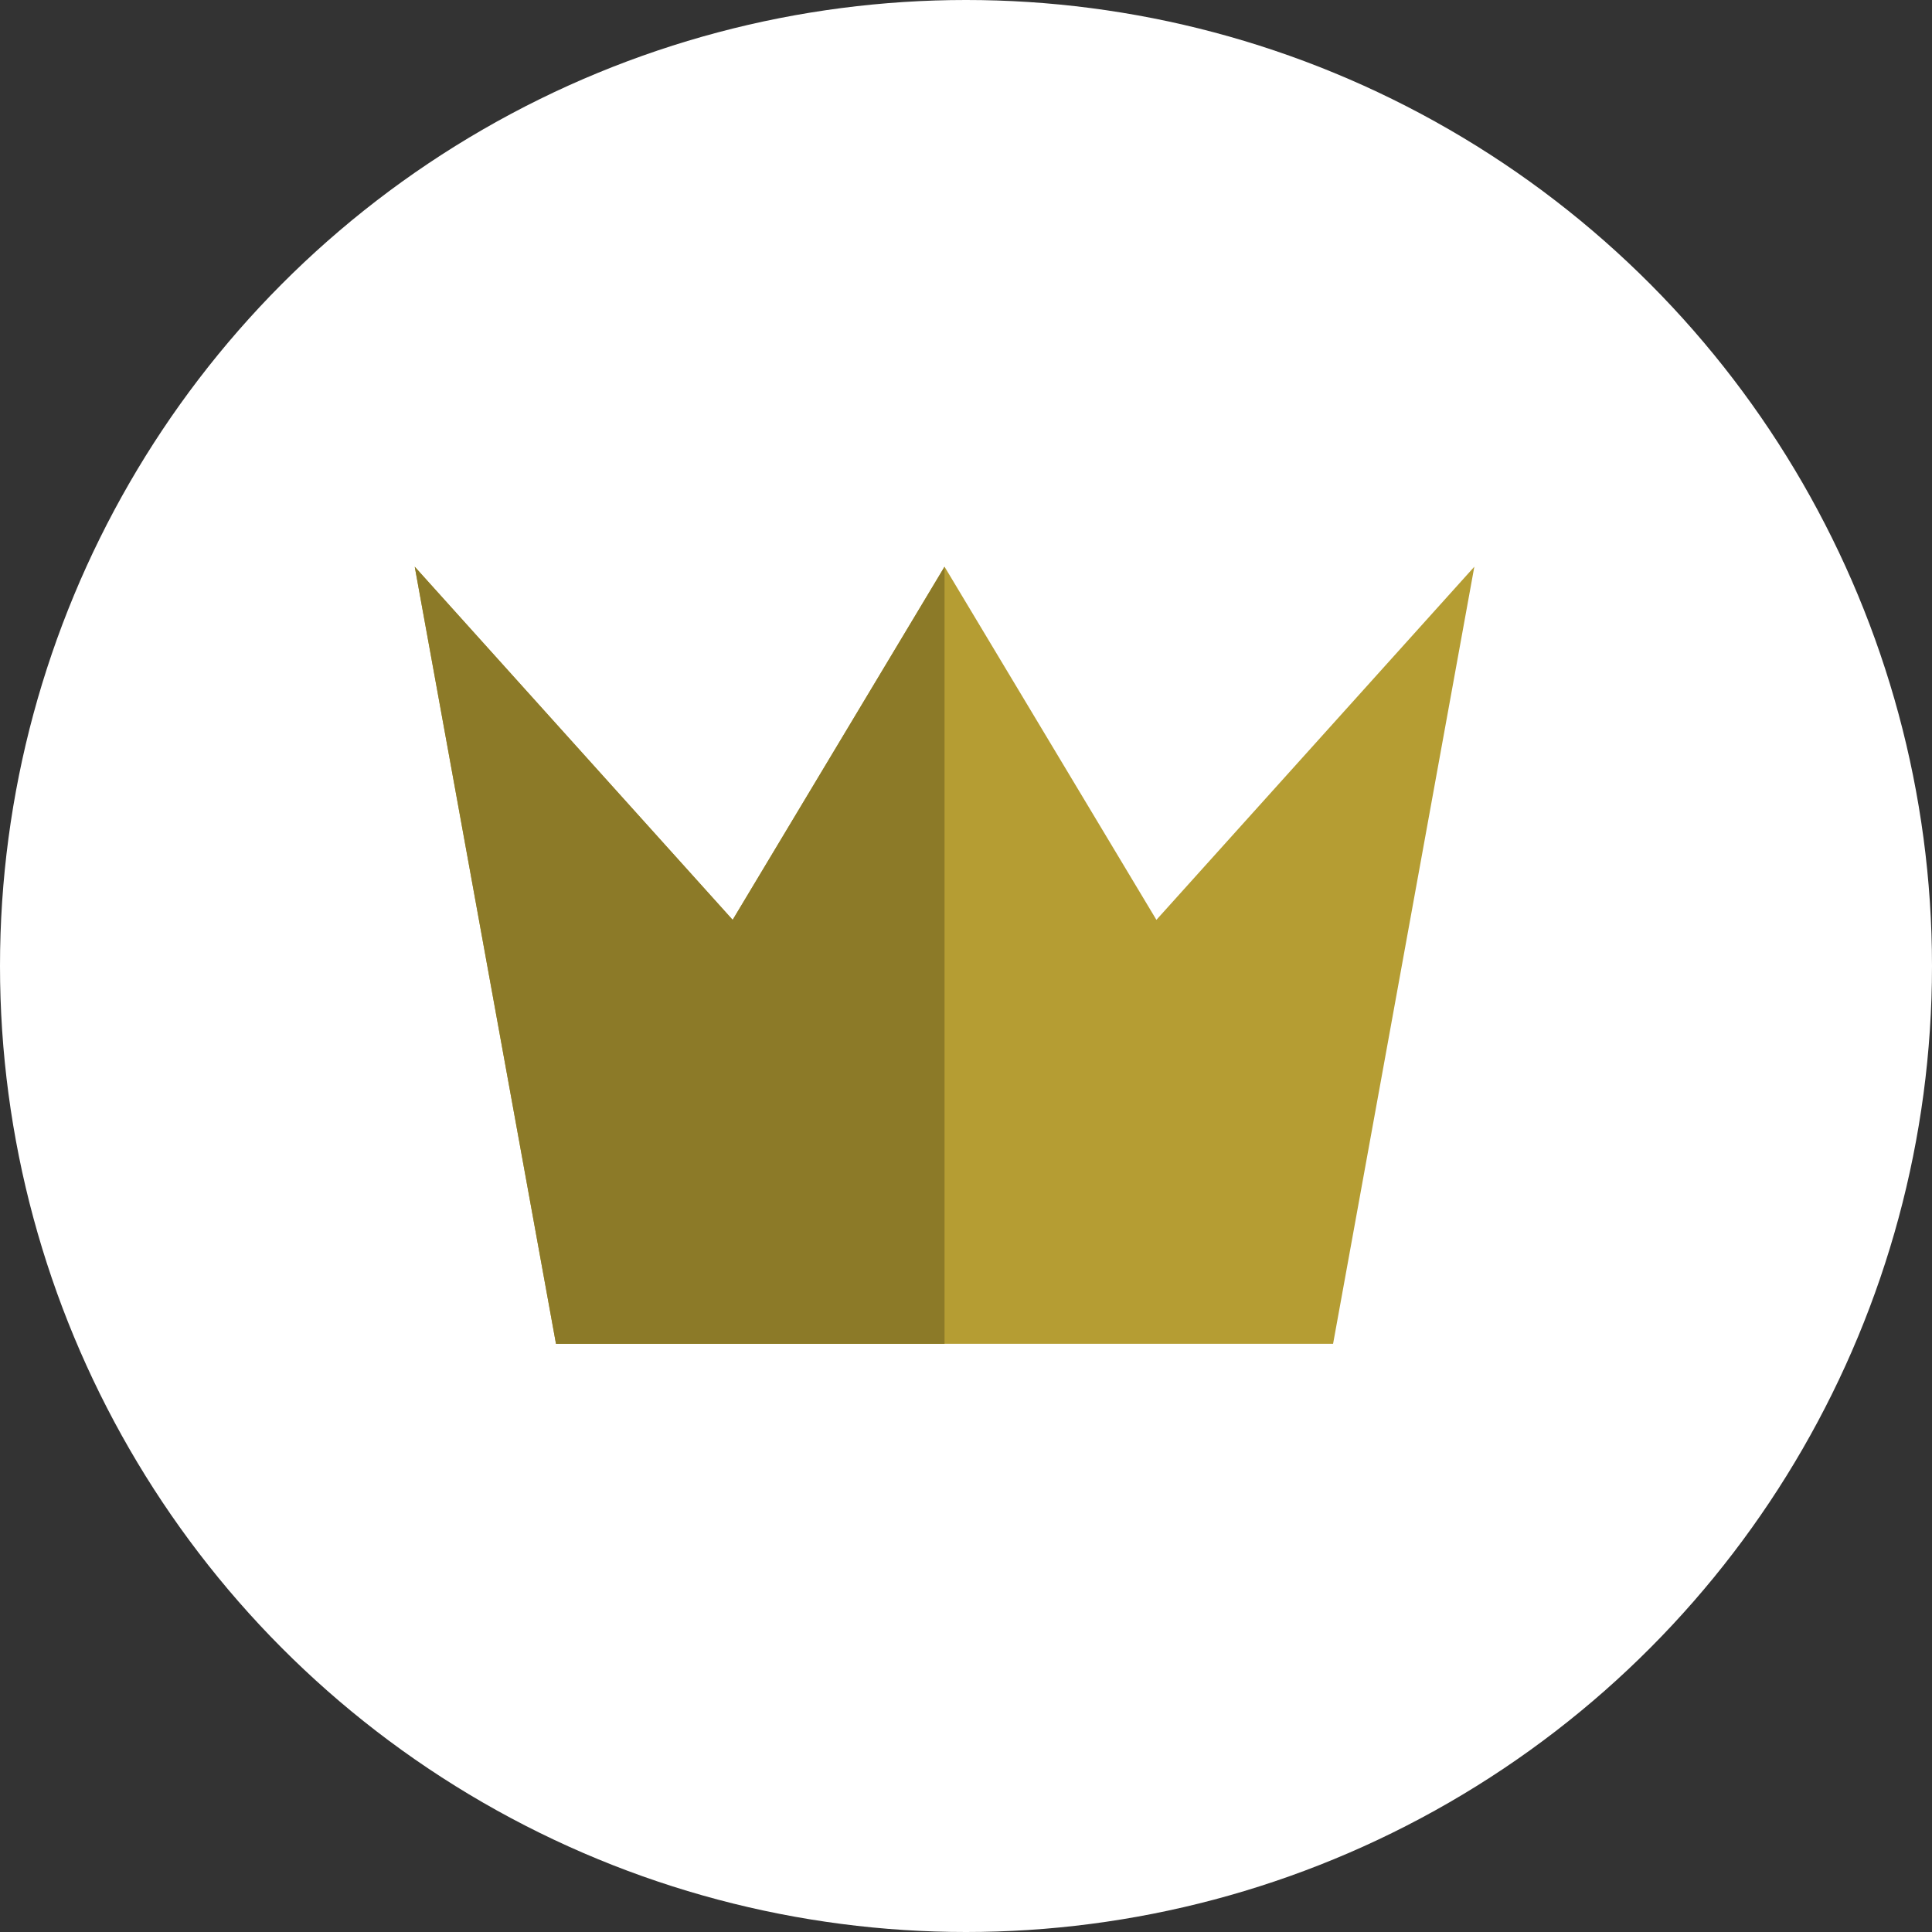
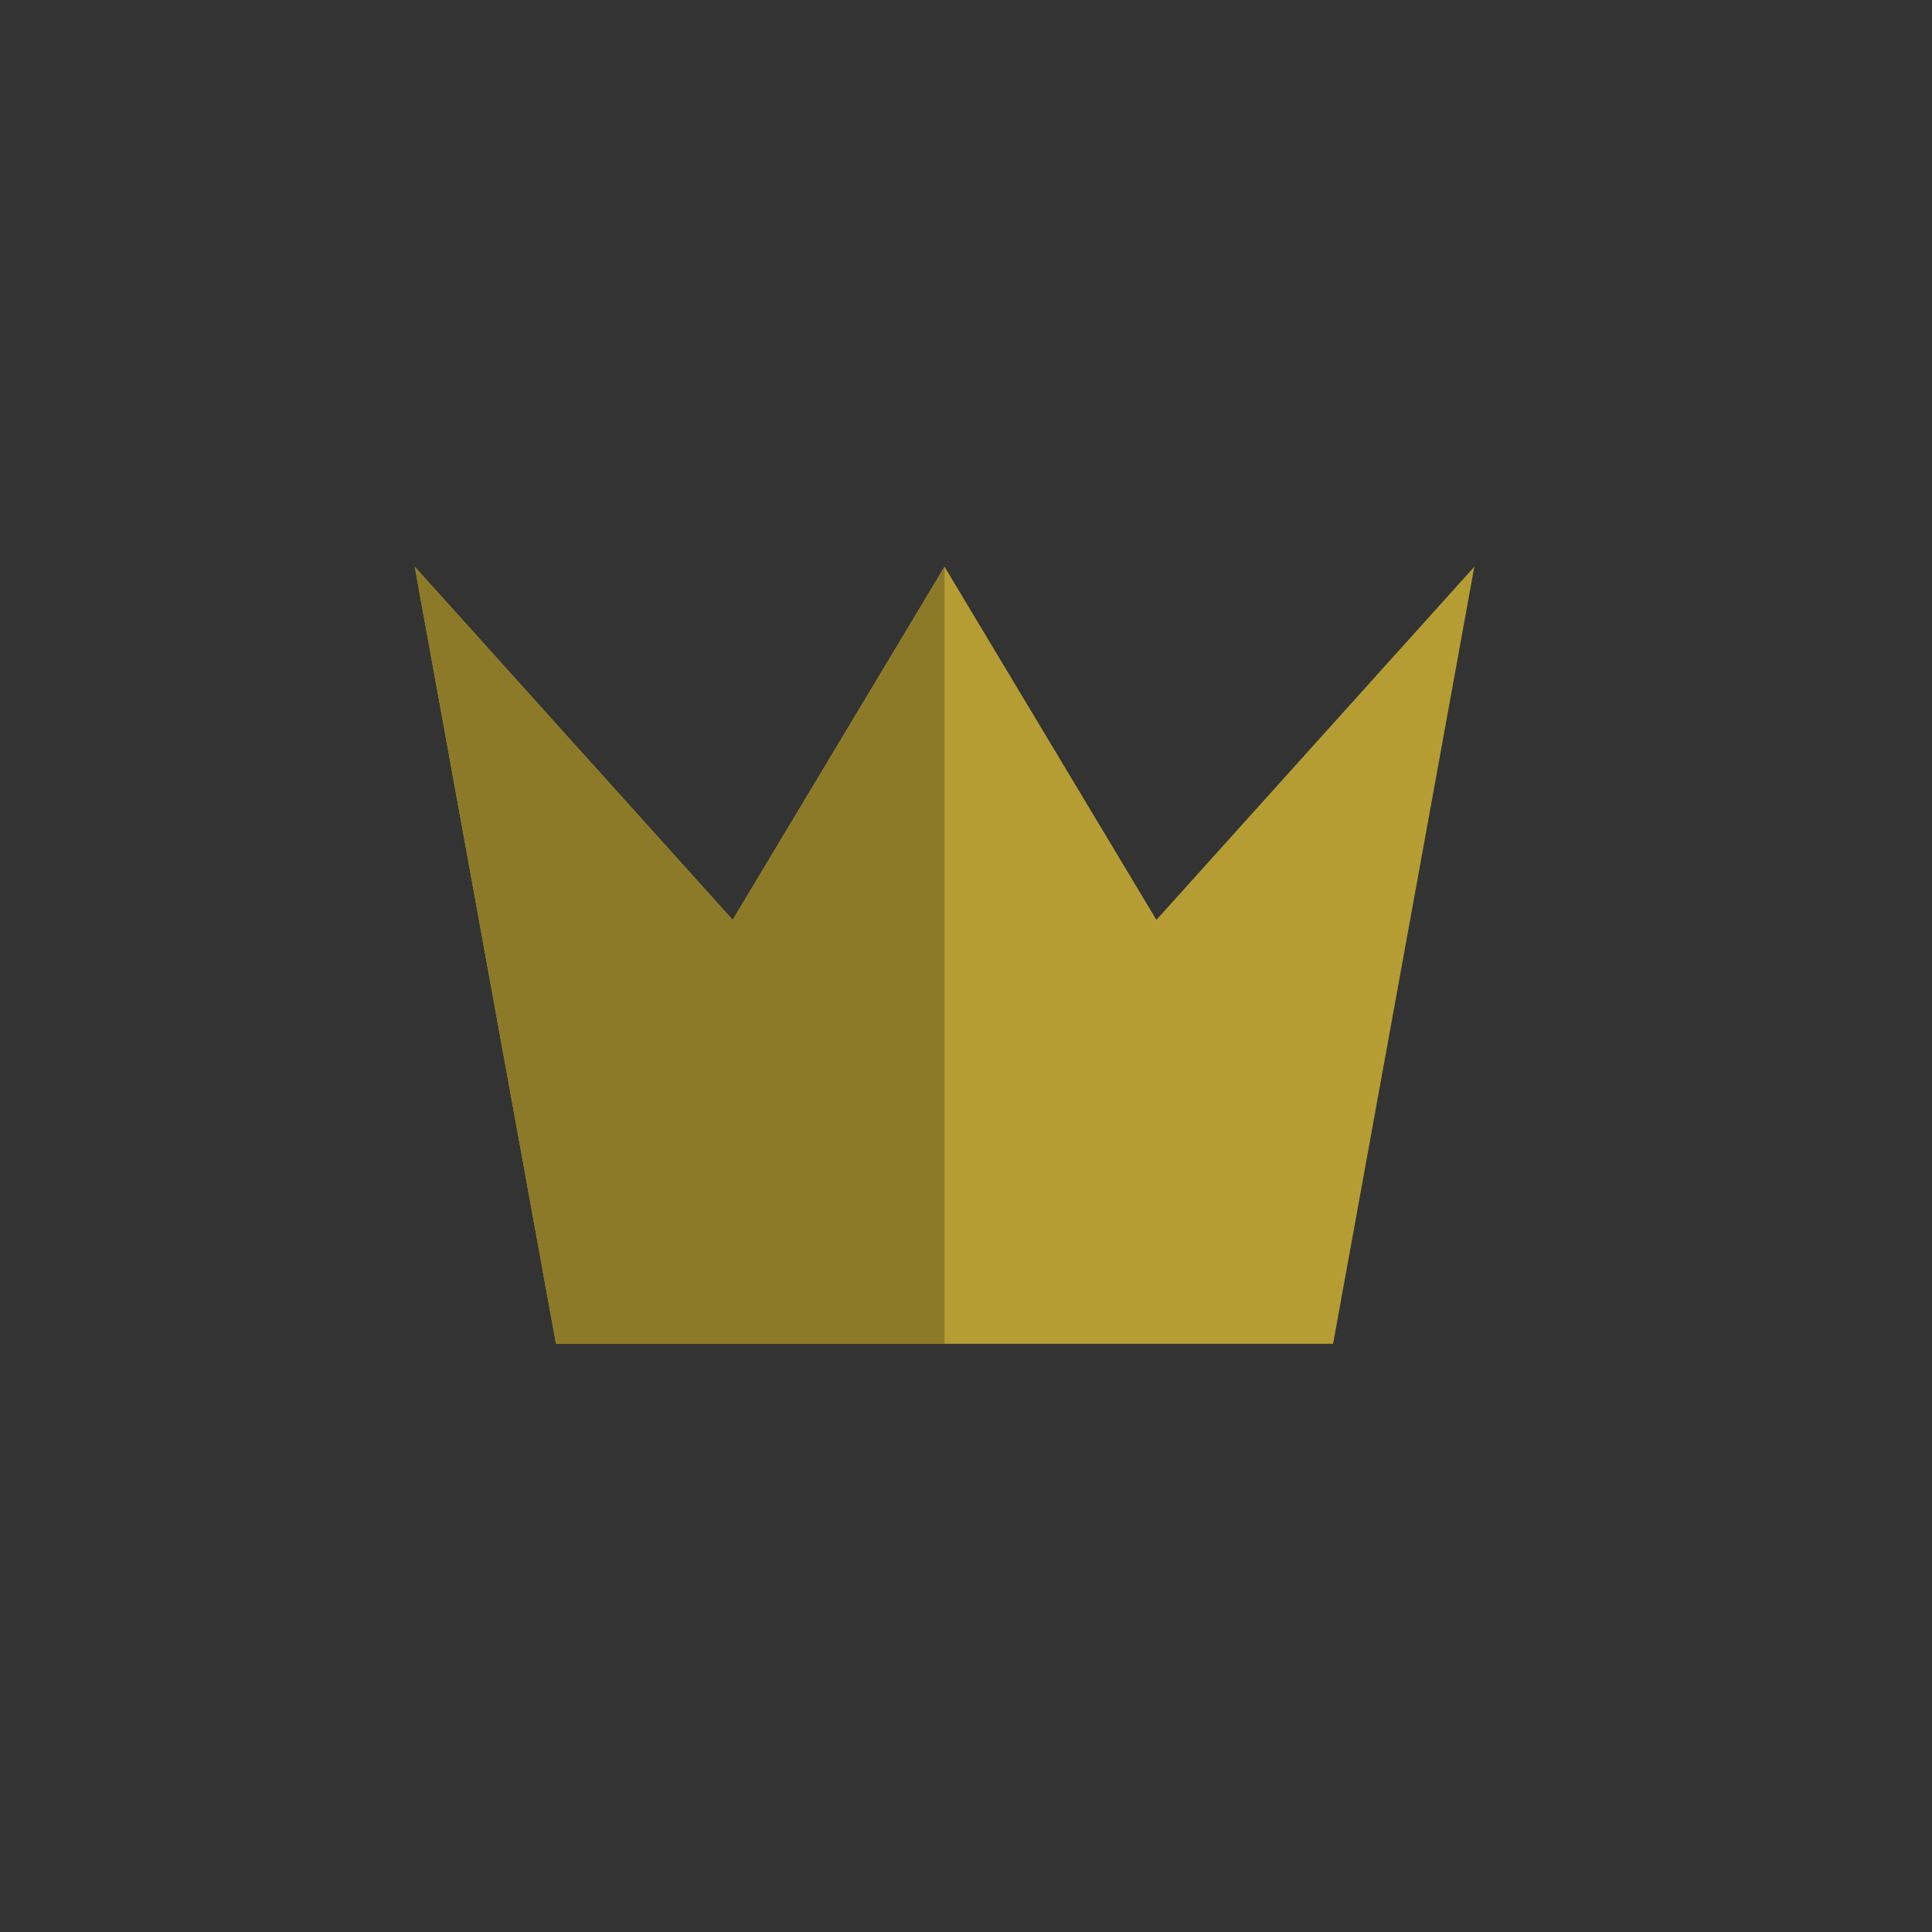
<svg xmlns="http://www.w3.org/2000/svg" id="Layer_1" data-name="Layer 1" viewBox="0 0 90 90">
  <rect x="0" y="0" width="90" height="90" fill="#333333" stroke="none" />
  <defs>
    <style>.cls-1{fill:#fff;}.cls-2{fill:#b59d33;}.cls-3{fill:#8c7a28;}</style>
  </defs>
-   <circle class="cls-1" cx="45" cy="45" r="45" />
  <path class="cls-2" d="M19.32,26.4,34.13,42.85,44,26.4l9.87,16.45L68.68,26.4,62.1,62.6H25.9Z" />
  <path class="cls-3" d="M19.32,26.4,25.9,62.6H44V26.4L34.13,42.85Z" />
</svg>